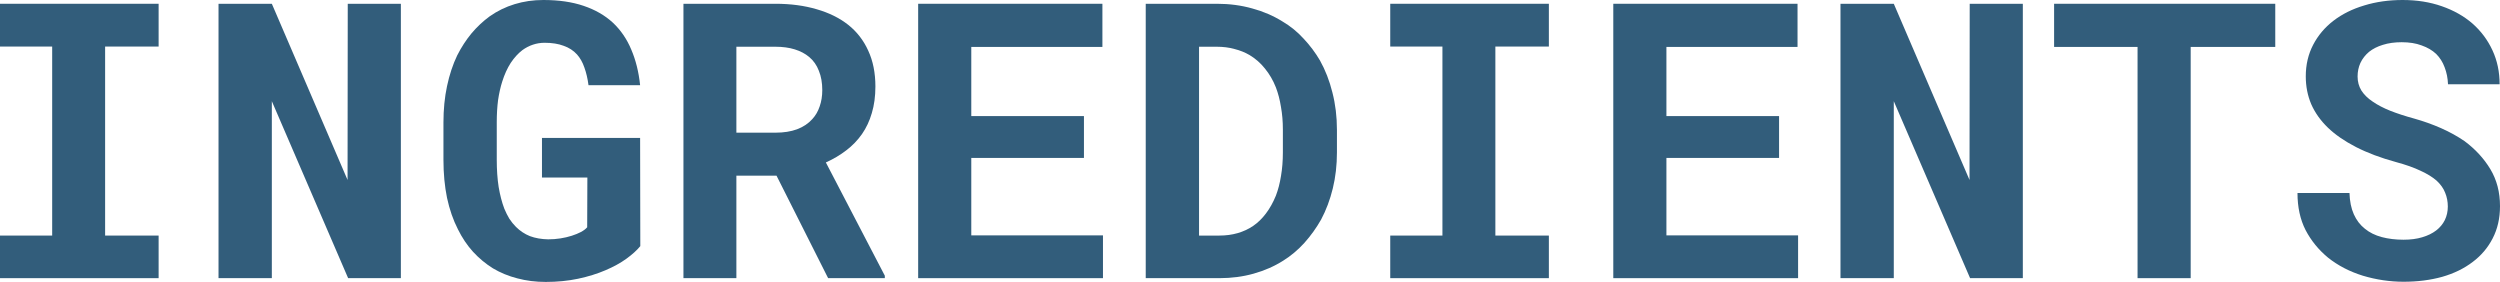
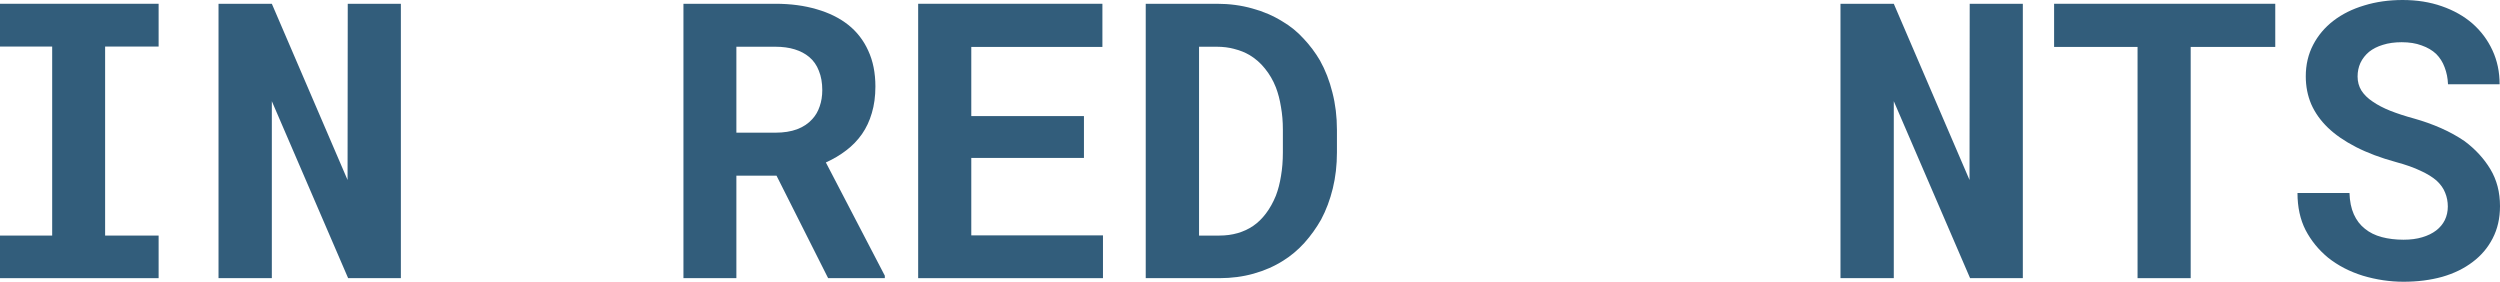
<svg xmlns="http://www.w3.org/2000/svg" width="736" height="83" viewBox="0 0 736 83" fill="none">
  <path d="M0 1.11V13.704H15.362V69.352H0V81.89H46.697V69.352H30.946V13.704H46.697V1.11H0Z" fill="#325D7B" />
  <path d="M118.017 81.89V1.11H102.378L102.322 52.985L80.028 1.11H64.333V81.89H80.028V29.793L102.489 81.89H118.017Z" fill="#325D7B" />
-   <path d="M188.506 72.459L188.451 40.612H159.556V52.263H172.922L172.867 66.91C172.46 67.391 171.85 67.854 171.036 68.297C170.26 68.704 169.354 69.074 168.319 69.407C167.284 69.74 166.174 69.999 164.991 70.184C163.808 70.369 162.607 70.461 161.386 70.461C159.39 70.424 157.597 70.11 156.007 69.518C154.454 68.889 153.086 67.983 151.903 66.799C151.2 66.097 150.553 65.302 149.962 64.414C149.407 63.489 148.908 62.49 148.464 61.418C147.762 59.568 147.207 57.442 146.801 55.037C146.431 52.633 146.246 49.97 146.246 47.048V35.952C146.246 33.622 146.375 31.458 146.634 29.461C146.93 27.463 147.337 25.651 147.854 24.023C148.52 21.915 149.352 20.084 150.35 18.531C151.385 16.977 152.531 15.72 153.789 14.758C154.75 14.055 155.785 13.519 156.894 13.149C158.003 12.779 159.15 12.594 160.333 12.594C162.514 12.594 164.381 12.89 165.934 13.482C167.524 14.037 168.837 14.887 169.872 16.034C170.796 17.07 171.517 18.346 172.035 19.862C172.589 21.379 172.996 23.117 173.255 25.078H188.451C188.044 21.194 187.175 17.698 185.844 14.592C184.55 11.485 182.738 8.84 180.409 6.658C178.08 4.512 175.214 2.867 171.813 1.72C168.448 0.573 164.492 0 159.945 0C156.987 0 154.177 0.407 151.515 1.221C148.853 2.034 146.394 3.236 144.139 4.827C142.216 6.232 140.441 7.897 138.815 9.82C137.225 11.743 135.82 13.907 134.6 16.311C133.306 19.012 132.307 22.026 131.605 25.355C130.902 28.647 130.551 32.216 130.551 36.063V47.048C130.551 51.08 130.902 54.816 131.605 58.255C132.344 61.695 133.417 64.784 134.821 67.521C136.042 69.999 137.521 72.2 139.258 74.123C141.033 76.046 142.992 77.674 145.137 79.005C147.318 80.3 149.703 81.28 152.291 81.946C154.916 82.649 157.708 83 160.666 83C164.067 83 167.247 82.686 170.204 82.057C173.162 81.428 175.843 80.596 178.246 79.56C180.612 78.561 182.664 77.433 184.402 76.176C186.14 74.918 187.508 73.679 188.506 72.459Z" fill="#325D7B" />
  <path d="M228.603 51.709L243.799 81.89H260.492V81.169L243.133 47.825C245.352 46.826 247.348 45.643 249.123 44.274C250.935 42.906 252.488 41.297 253.782 39.447C255.039 37.635 256 35.582 256.665 33.289C257.368 30.959 257.719 28.351 257.719 25.466C257.719 21.471 257.017 17.957 255.612 14.925C254.244 11.892 252.284 9.358 249.733 7.324C247.145 5.289 244.039 3.754 240.416 2.719C236.793 1.646 232.744 1.11 228.27 1.11H201.206V81.89H216.79V51.709H228.603ZM216.79 39.059V13.759H228.27C230.415 13.759 232.319 14.018 233.983 14.536C235.646 15.054 237.051 15.794 238.198 16.755C239.492 17.828 240.453 19.197 241.081 20.861C241.747 22.488 242.08 24.375 242.08 26.52C242.08 28.296 241.821 29.904 241.303 31.347C240.823 32.789 240.102 34.029 239.14 35.064C237.994 36.359 236.497 37.357 234.648 38.06C232.837 38.726 230.729 39.059 228.326 39.059H216.79Z" fill="#325D7B" />
  <path d="M319.113 46.493V34.176H285.948V13.815H324.548V1.11H270.308V81.89H324.714V69.296H285.948V46.493H319.113Z" fill="#325D7B" />
  <path d="M337.303 81.89H358.988C362.574 81.89 365.939 81.447 369.081 80.559C372.261 79.671 375.163 78.395 377.789 76.731C380.044 75.325 382.114 73.587 384 71.515C385.886 69.407 387.531 67.114 388.936 64.636C390.415 61.862 391.561 58.81 392.374 55.481C393.188 52.152 393.594 48.62 393.594 44.884V38.227C393.594 34.343 393.151 30.681 392.263 27.241C391.413 23.802 390.193 20.657 388.603 17.809C387.235 15.479 385.627 13.334 383.778 11.374C381.966 9.376 379.896 7.693 377.567 6.325C374.905 4.66 371.947 3.384 368.693 2.497C365.44 1.572 361.946 1.11 358.211 1.11H337.303V81.89ZM352.998 13.759H358.211C360.097 13.759 361.835 13.981 363.425 14.425C365.051 14.832 366.53 15.424 367.861 16.201C369.599 17.236 371.115 18.568 372.409 20.195C373.74 21.823 374.812 23.672 375.626 25.743C376.291 27.482 376.79 29.405 377.123 31.513C377.493 33.585 377.678 35.785 377.678 38.116V44.884C377.678 47.362 377.493 49.674 377.123 51.819C376.79 53.928 376.291 55.851 375.626 57.59C374.812 59.587 373.832 61.344 372.686 62.86C371.577 64.34 370.32 65.56 368.915 66.522C367.547 67.447 366.031 68.15 364.367 68.63C362.704 69.111 360.91 69.352 358.988 69.352H352.998V13.759Z" fill="#325D7B" />
-   <path d="M409.289 1.11V13.704H424.652V69.352H409.289V81.89H455.986V69.352H440.236V13.704H455.986V1.11H409.289Z" fill="#325D7B" />
-   <path d="M523.757 46.493V34.176H490.593V13.815H529.192V1.11H474.953V81.89H529.359V69.296H490.593V46.493H523.757Z" fill="#325D7B" />
  <path d="M595.522 81.89V1.11H579.882L579.827 52.985L557.532 1.11H541.837V81.89H557.532V29.793L579.993 81.89H595.522Z" fill="#325D7B" />
  <path d="M669.837 13.815V1.11H604.728V13.815H629.296V81.89H644.936V13.815H669.837Z" fill="#325D7B" />
  <path d="M720.638 60.807C720.638 62.25 720.342 63.582 719.75 64.802C719.159 65.986 718.308 67.003 717.199 67.854C716.09 68.704 714.722 69.37 713.095 69.851C711.505 70.332 709.675 70.572 707.605 70.572C705.276 70.572 703.131 70.313 701.172 69.796C699.249 69.278 697.604 68.464 696.236 67.354C694.831 66.245 693.74 64.821 692.964 63.082C692.187 61.344 691.762 59.254 691.688 56.813H676.381C676.381 60.992 677.176 64.636 678.766 67.743C680.393 70.85 682.593 73.55 685.366 75.843C688.287 78.173 691.706 79.948 695.626 81.169C699.582 82.353 703.575 82.945 707.605 82.945C711.709 82.945 715.499 82.464 718.974 81.502C722.449 80.503 725.444 79.042 727.958 77.119C730.473 75.233 732.432 72.921 733.837 70.184C735.279 67.41 736 64.247 736 60.697C736 56.591 735.057 52.966 733.172 49.822C731.286 46.678 728.753 43.923 725.574 41.556C723.466 40.113 721.155 38.837 718.641 37.727C716.127 36.618 713.484 35.675 710.711 34.898C708.122 34.195 705.793 33.437 703.723 32.623C701.689 31.809 699.951 30.903 698.51 29.904C697.068 28.943 695.958 27.852 695.182 26.631C694.442 25.41 694.073 24.042 694.073 22.525C694.073 21.083 694.35 19.751 694.905 18.531C695.496 17.273 696.347 16.182 697.456 15.257C698.565 14.37 699.915 13.685 701.504 13.204C703.131 12.687 704.98 12.428 707.05 12.428C709.306 12.428 711.265 12.742 712.929 13.371C714.63 13.963 716.053 14.795 717.199 15.868C718.308 16.977 719.14 18.29 719.695 19.807C720.287 21.323 720.619 22.988 720.693 24.8H735.889C735.889 21.175 735.187 17.846 733.782 14.813C732.377 11.78 730.417 9.154 727.903 6.935C725.389 4.753 722.375 3.051 718.863 1.831C715.388 0.61 711.542 0 707.328 0C703.261 0 699.489 0.536 696.014 1.609C692.538 2.645 689.525 4.143 686.974 6.103C684.423 8.063 682.426 10.431 680.984 13.204C679.542 15.979 678.821 19.067 678.821 22.47C678.821 25.429 679.358 28.166 680.43 30.681C681.539 33.196 683.166 35.489 685.31 37.561C687.455 39.632 690.209 41.537 693.574 43.275C696.975 45.014 700.913 46.493 705.386 47.714C708.27 48.491 710.674 49.341 712.596 50.266C714.556 51.154 716.146 52.134 717.366 53.207C718.549 54.316 719.381 55.5 719.861 56.757C720.379 58.015 720.638 59.365 720.638 60.807Z" fill="#325D7B" />
</svg>